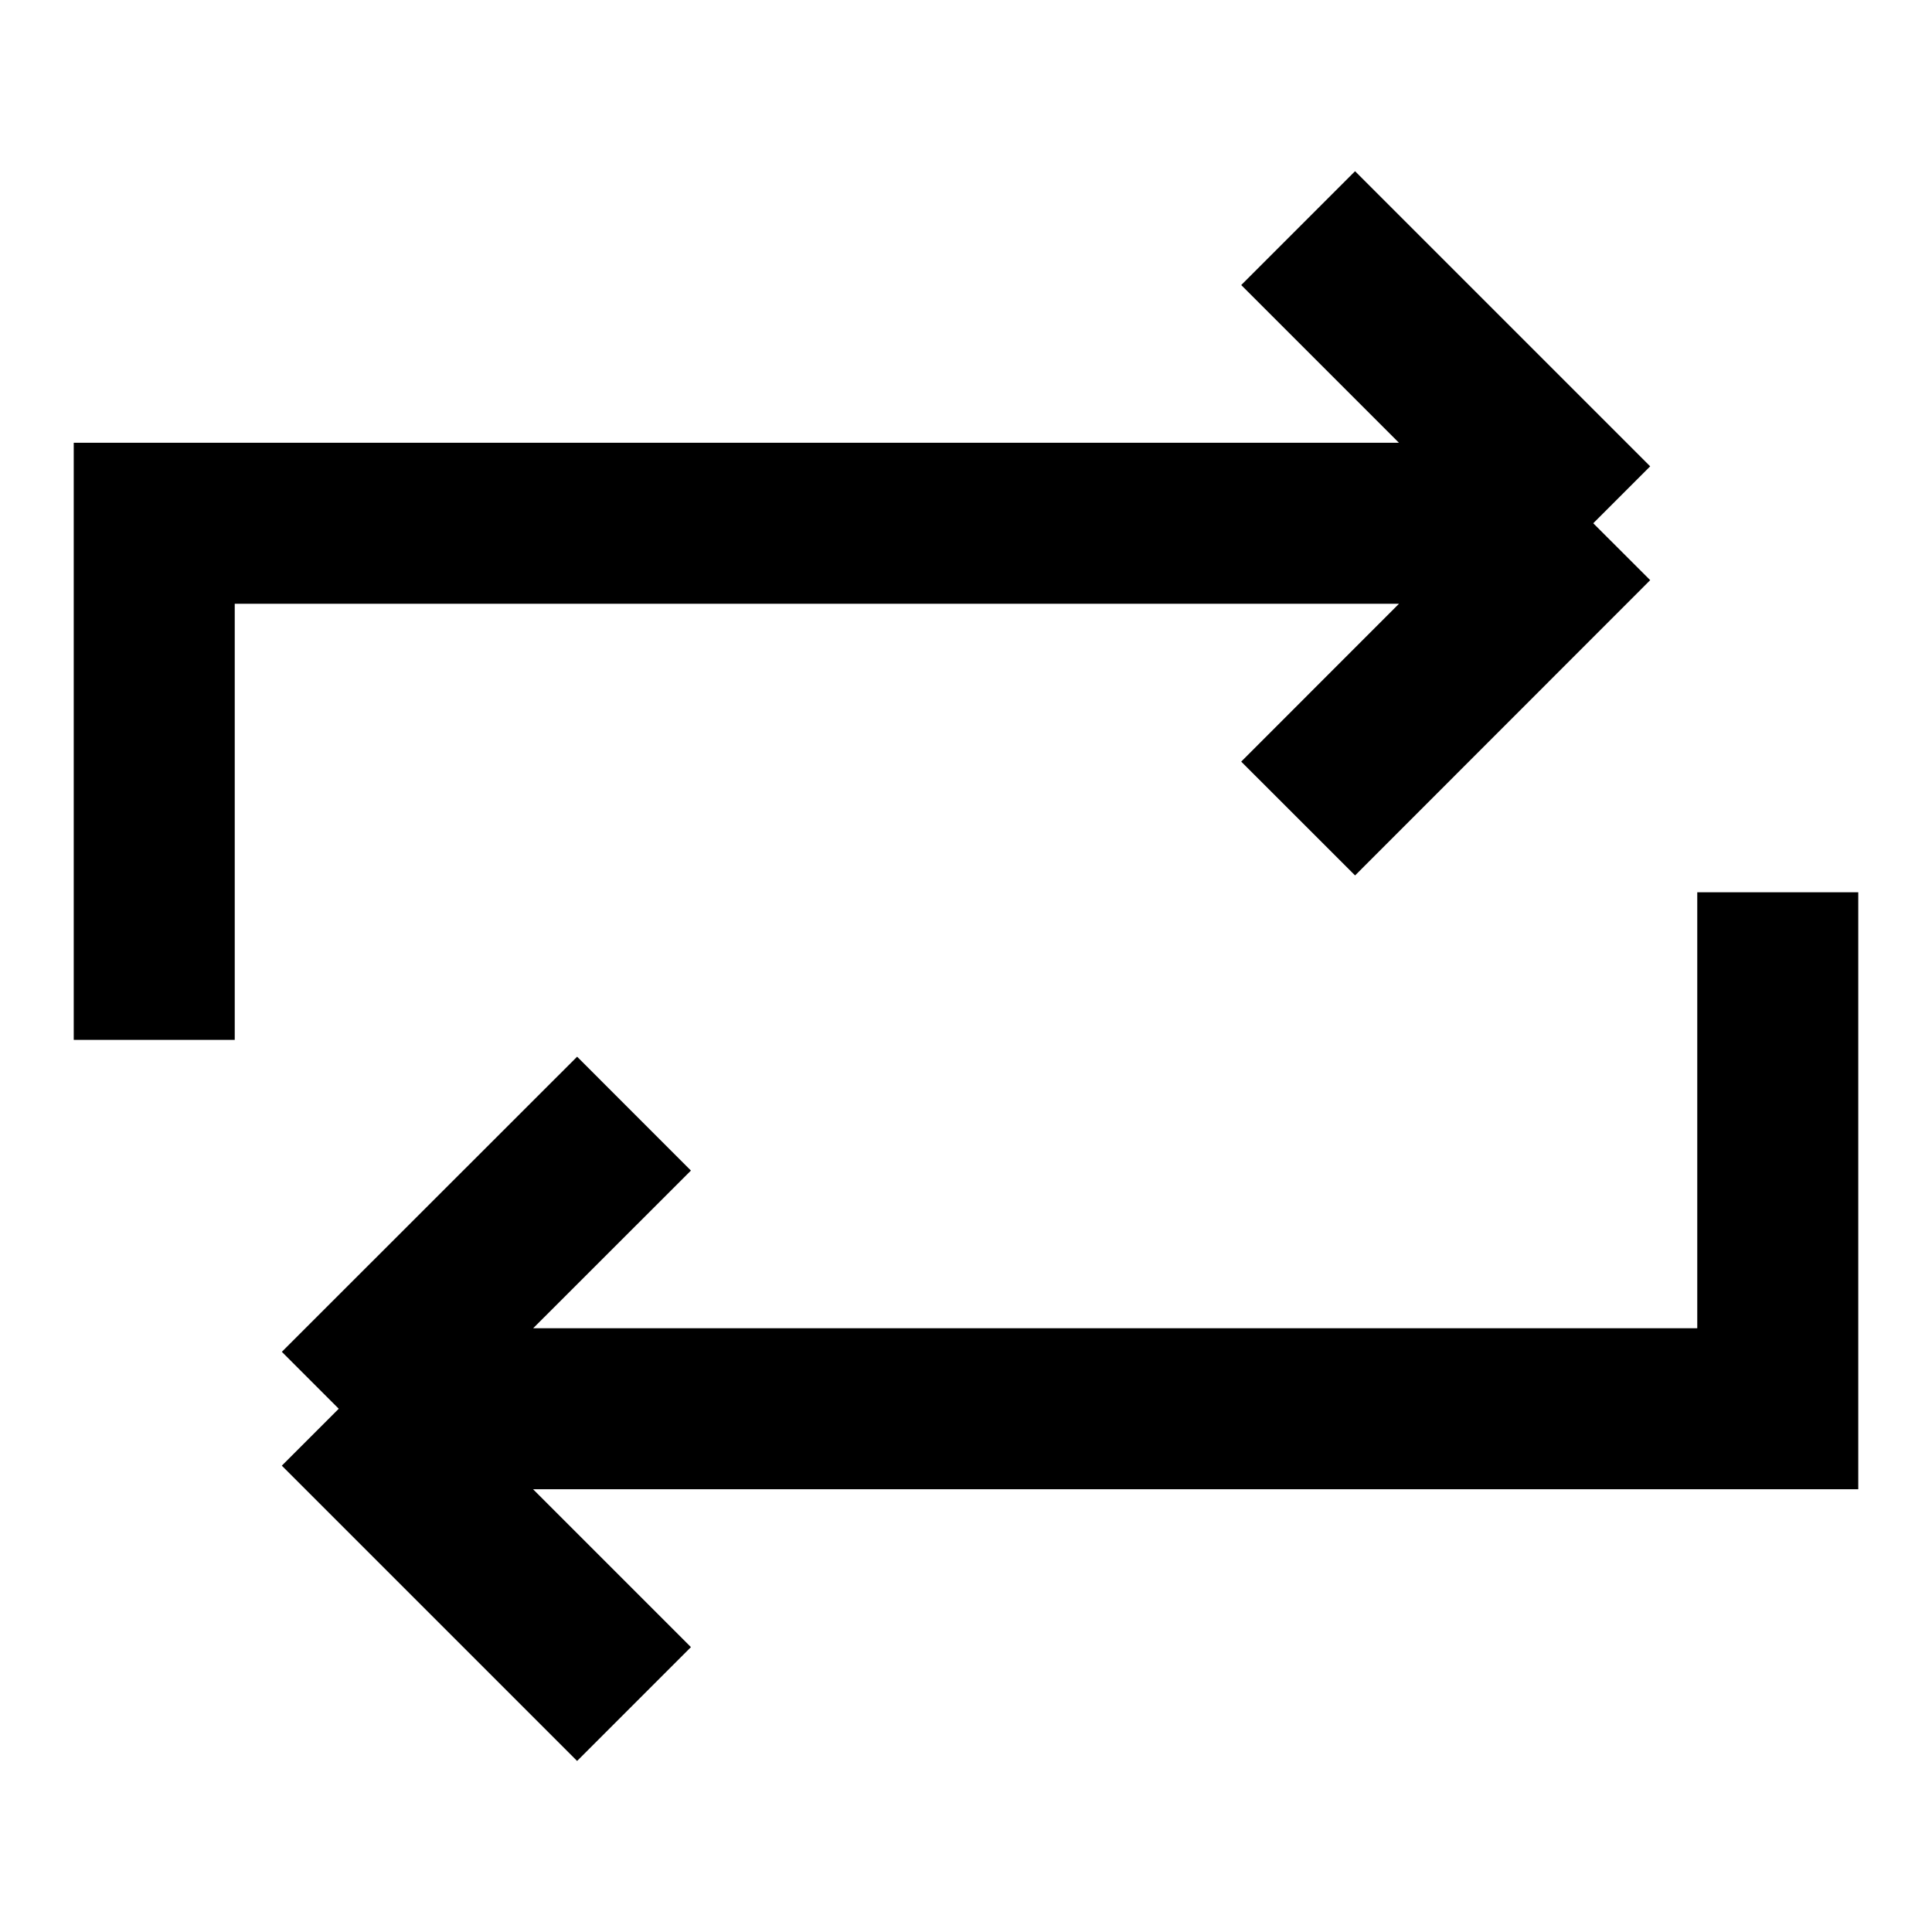
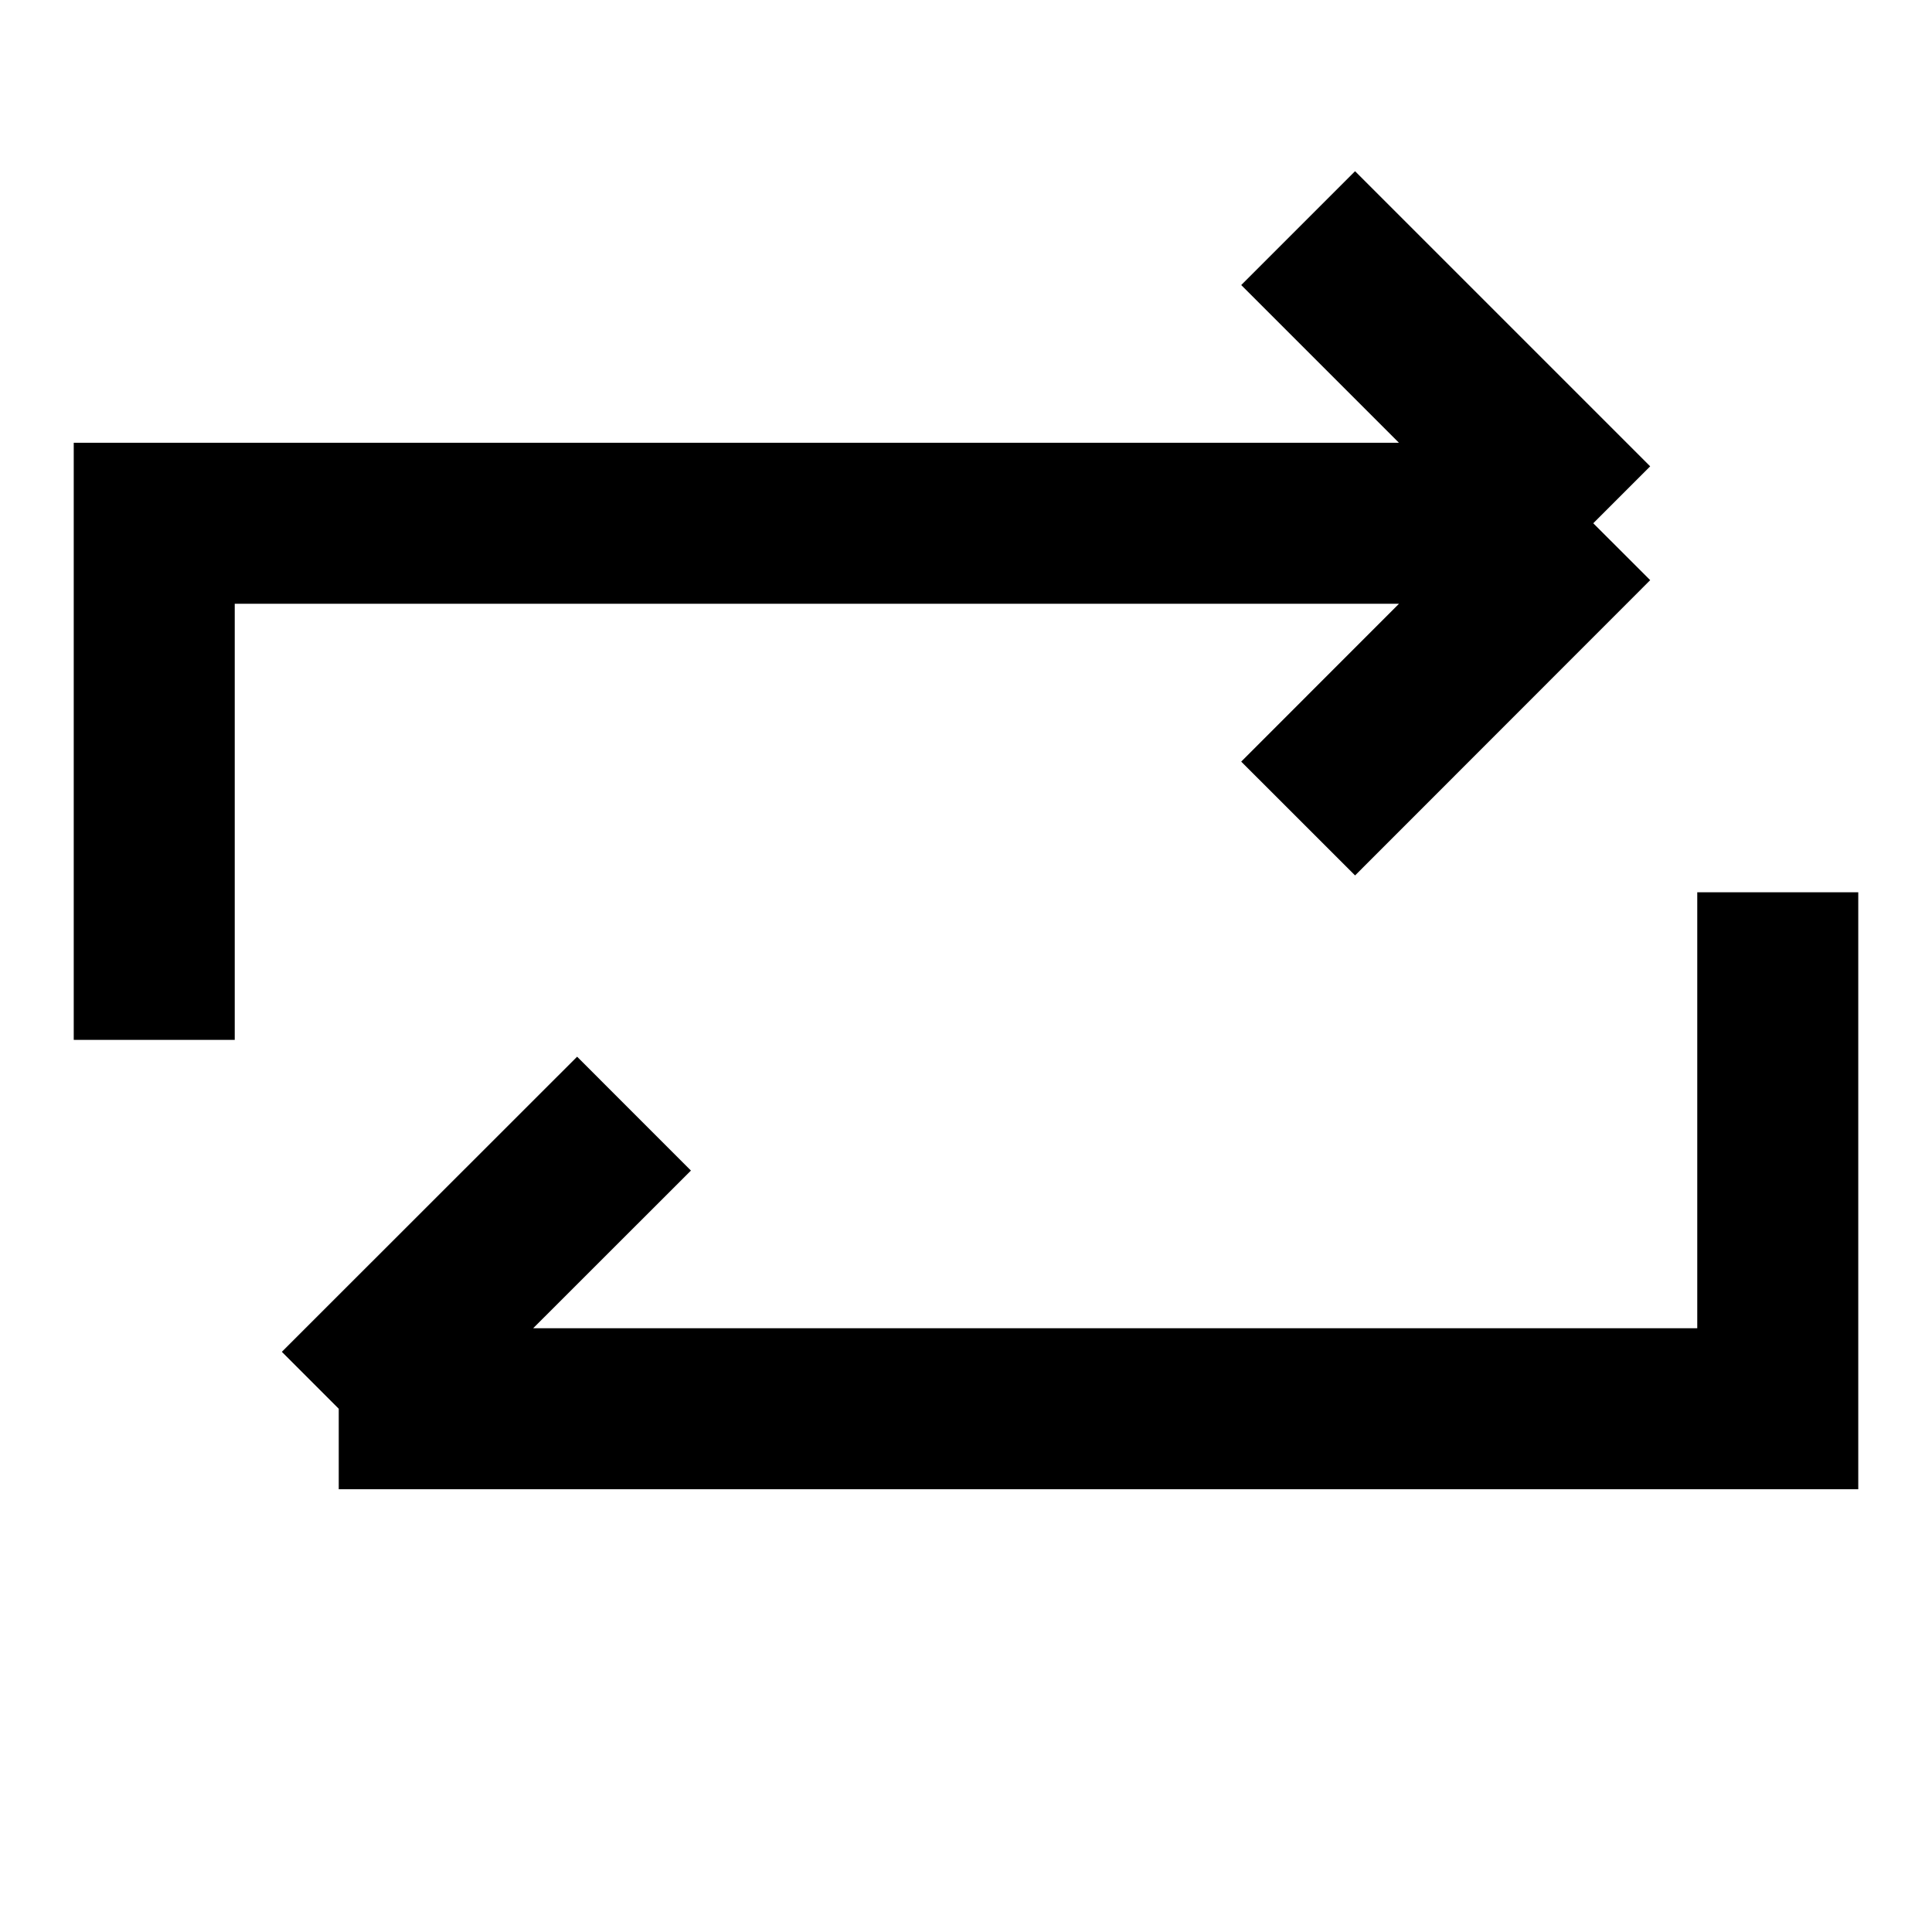
<svg xmlns="http://www.w3.org/2000/svg" fill="none" viewBox="0 0 12 12" height="12" width="12">
-   <path style="stroke:black;stroke-opacity:1;" stroke="black" d="M9.896 3.25H0.958V6.459M9.896 3.25L8.063 1.417M9.896 3.25L8.063 5.084M3.938 6.917L2.104 8.75M2.104 8.75L3.938 10.584M2.104 8.75H11.042V5.542" />
+   <path style="stroke:black;stroke-opacity:1;" stroke="black" d="M9.896 3.25H0.958V6.459M9.896 3.25L8.063 1.417M9.896 3.25L8.063 5.084M3.938 6.917L2.104 8.75M2.104 8.75M2.104 8.75H11.042V5.542" />
</svg>